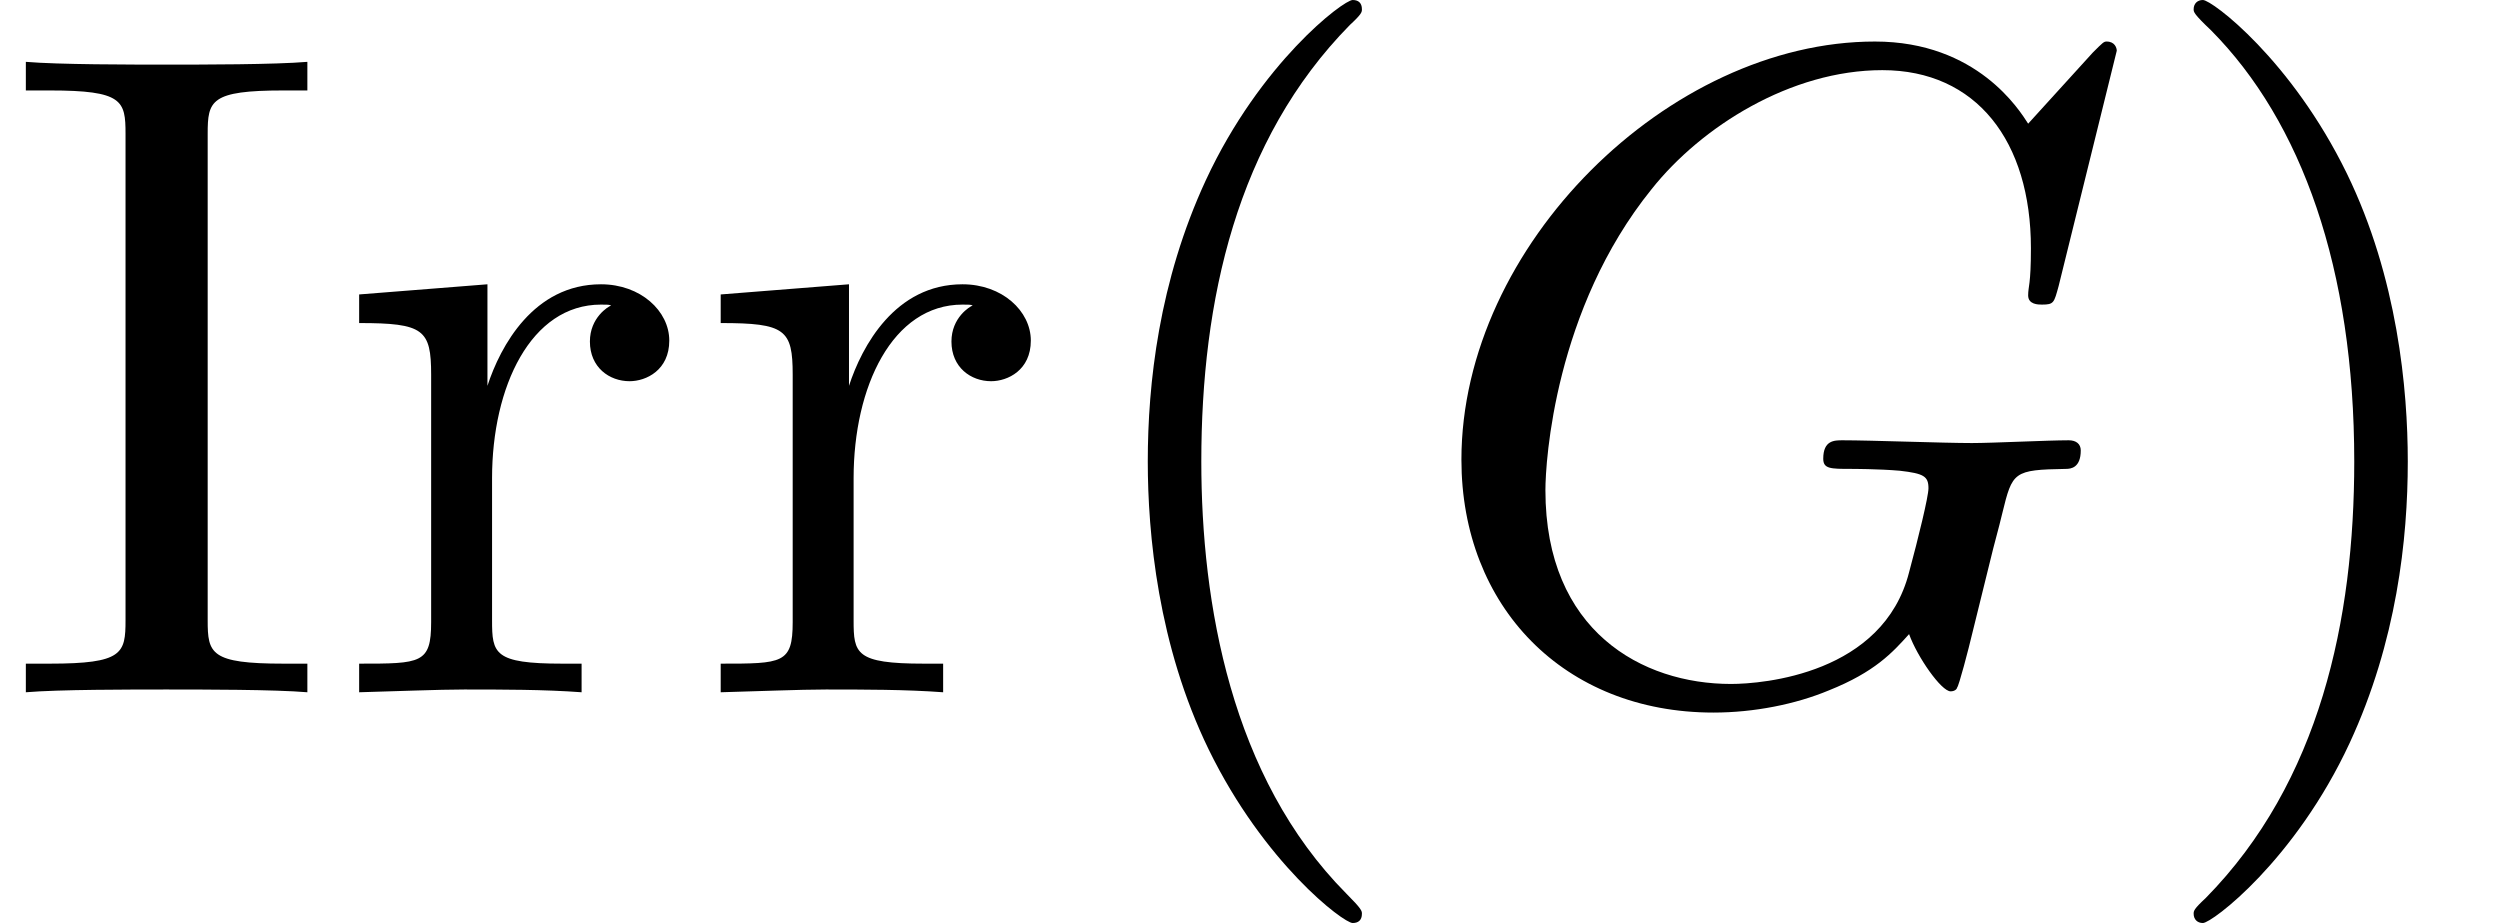
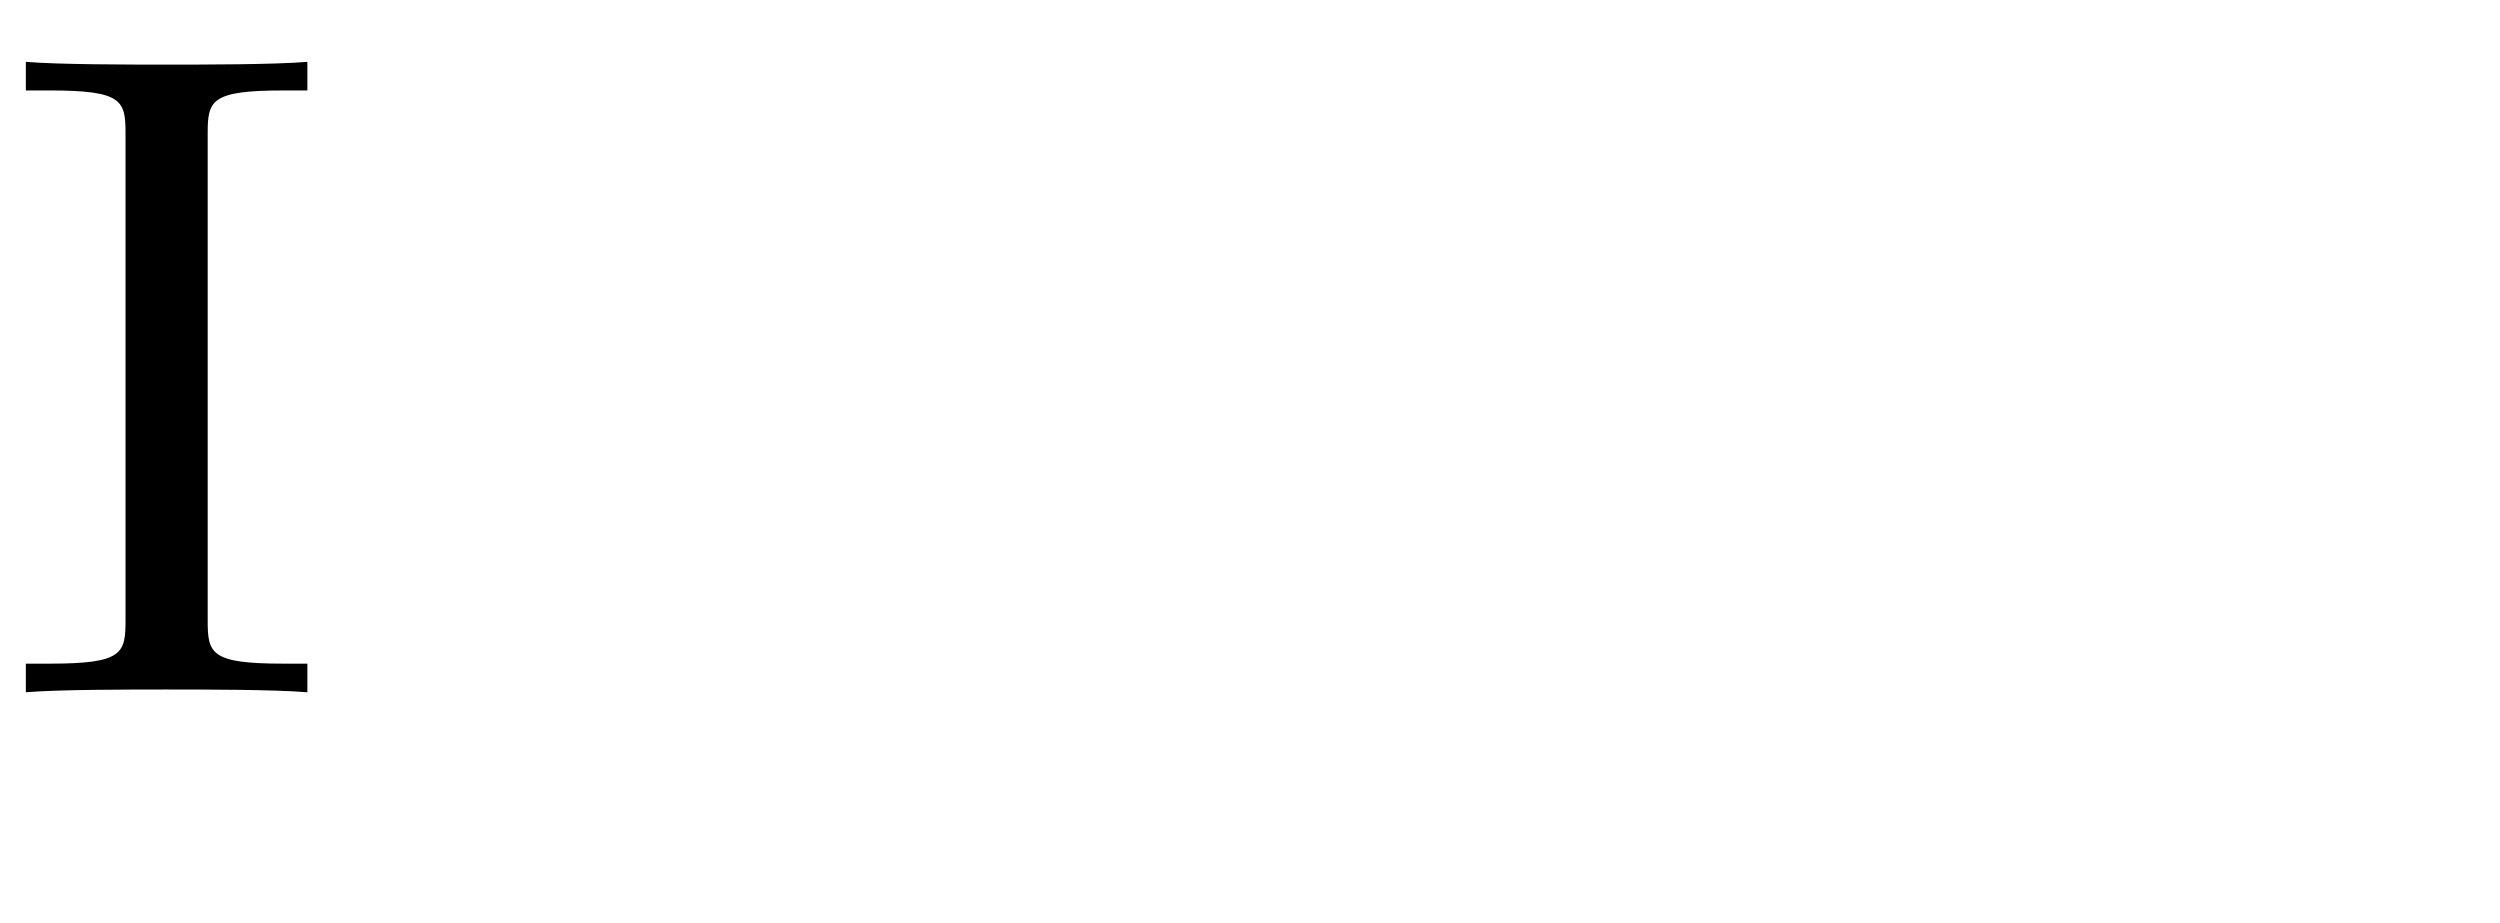
<svg xmlns="http://www.w3.org/2000/svg" xmlns:xlink="http://www.w3.org/1999/xlink" height="12pt" version="1.1" viewBox="92.4 66.6 32.502 12" width="32.502pt">
  <defs>
-     <path d="M3.31 2.4C3.31 2.37 3.31 2.35 3.14 2.18C1.89 0.92 1.57 -0.97 1.57 -2.5C1.57 -4.24 1.95 -5.98 3.18 -7.23C3.31 -7.35 3.31 -7.37 3.31 -7.4C3.31 -7.47 3.27 -7.5 3.21 -7.5C3.11 -7.5 2.21 -6.82 1.62 -5.55C1.11 -4.45 0.99 -3.34 0.99 -2.5C0.99 -1.72 1.1 -0.51 1.65 0.62C2.25 1.85 3.11 2.5 3.21 2.5C3.27 2.5 3.31 2.47 3.31 2.4Z" id="g1-40" />
-     <path d="M2.89 -2.5C2.89 -3.28 2.78 -4.49 2.23 -5.62C1.63 -6.85 0.77 -7.5 0.67 -7.5C0.61 -7.5 0.57 -7.46 0.57 -7.4C0.57 -7.37 0.57 -7.35 0.76 -7.17C1.74 -6.18 2.31 -4.59 2.31 -2.5C2.31 -0.79 1.94 0.97 0.7 2.23C0.57 2.35 0.57 2.37 0.57 2.4C0.57 2.46 0.61 2.5 0.67 2.5C0.77 2.5 1.67 1.82 2.26 0.55C2.77 -0.55 2.89 -1.66 2.89 -2.5Z" id="g1-41" />
    <path d="M2.25 -6.05C2.25 -6.41 2.28 -6.52 3.07 -6.52H3.33V-6.83C2.98 -6.8 2.19 -6.8 1.81 -6.8C1.42 -6.8 0.63 -6.8 0.28 -6.83V-6.52H0.54C1.33 -6.52 1.36 -6.41 1.36 -6.05V-0.78C1.36 -0.42 1.33 -0.31 0.54 -0.31H0.28V0C0.63 -0.03 1.42 -0.03 1.8 -0.03C2.19 -0.03 2.98 -0.03 3.33 0V-0.31H3.07C2.28 -0.31 2.25 -0.42 2.25 -0.78V-6.05Z" id="g1-73" />
-     <path d="M1.67 -3.32V-4.42L0.28 -4.31V-4C0.98 -4 1.06 -3.93 1.06 -3.44V-0.76C1.06 -0.31 0.95 -0.31 0.28 -0.31V0C0.67 -0.01 1.14 -0.03 1.42 -0.03C1.82 -0.03 2.29 -0.03 2.69 0V-0.31H2.48C1.74 -0.31 1.72 -0.42 1.72 -0.78V-2.32C1.72 -3.31 2.14 -4.2 2.9 -4.2C2.97 -4.2 2.99 -4.2 3.01 -4.19C2.98 -4.18 2.78 -4.06 2.78 -3.8C2.78 -3.52 2.99 -3.37 3.21 -3.37C3.39 -3.37 3.64 -3.49 3.64 -3.81S3.33 -4.42 2.9 -4.42C2.17 -4.42 1.81 -3.75 1.67 -3.32Z" id="g1-114" />
-     <path d="M7.6 -6.95C7.6 -6.98 7.58 -7.05 7.49 -7.05C7.46 -7.05 7.45 -7.04 7.34 -6.93L6.64 -6.16C6.55 -6.3 6.09 -7.05 4.98 -7.05C2.75 -7.05 0.5 -4.84 0.5 -2.52C0.5 -0.93 1.61 0.22 3.23 0.22C3.67 0.22 4.12 0.13 4.48 -0.02C4.98 -0.22 5.17 -0.43 5.35 -0.63C5.44 -0.38 5.7 -0.01 5.8 -0.01C5.85 -0.01 5.87 -0.04 5.87 -0.05C5.89 -0.07 5.99 -0.45 6.04 -0.66L6.23 -1.43C6.27 -1.6 6.32 -1.77 6.36 -1.94C6.47 -2.39 6.48 -2.41 7.05 -2.42C7.1 -2.42 7.21 -2.43 7.21 -2.62C7.21 -2.69 7.16 -2.73 7.08 -2.73C6.85 -2.73 6.26 -2.7 6.03 -2.7C5.72 -2.7 4.94 -2.73 4.63 -2.73C4.54 -2.73 4.42 -2.73 4.42 -2.53C4.42 -2.42 4.5 -2.42 4.72 -2.42C4.73 -2.42 5.02 -2.42 5.25 -2.4C5.51 -2.37 5.56 -2.34 5.56 -2.21C5.56 -2.12 5.45 -1.67 5.35 -1.3C5.07 -0.2 3.77 -0.09 3.42 -0.09C2.46 -0.09 1.41 -0.66 1.41 -2.19C1.41 -2.5 1.51 -4.15 2.56 -5.45C3.1 -6.13 4.07 -6.74 5.06 -6.74C6.08 -6.74 6.67 -5.97 6.67 -4.81C6.67 -4.41 6.64 -4.4 6.64 -4.3S6.75 -4.2 6.79 -4.2C6.92 -4.2 6.92 -4.22 6.97 -4.4L7.6 -6.95Z" id="g0-71" />
  </defs>
  <g id="page1" transform="matrix(1.2 0 0 1.2 0 0)">
    <use x="77" xlink:href="#g1-73" y="63" />
    <use x="80.611" xlink:href="#g1-114" y="63" />
    <use x="84.528" xlink:href="#g1-114" y="63" />
    <use x="88.445" xlink:href="#g1-40" y="63" />
    <use x="92.333" xlink:href="#g0-71" y="63" />
    <use x="100.196" xlink:href="#g1-41" y="63" />
  </g>
</svg>